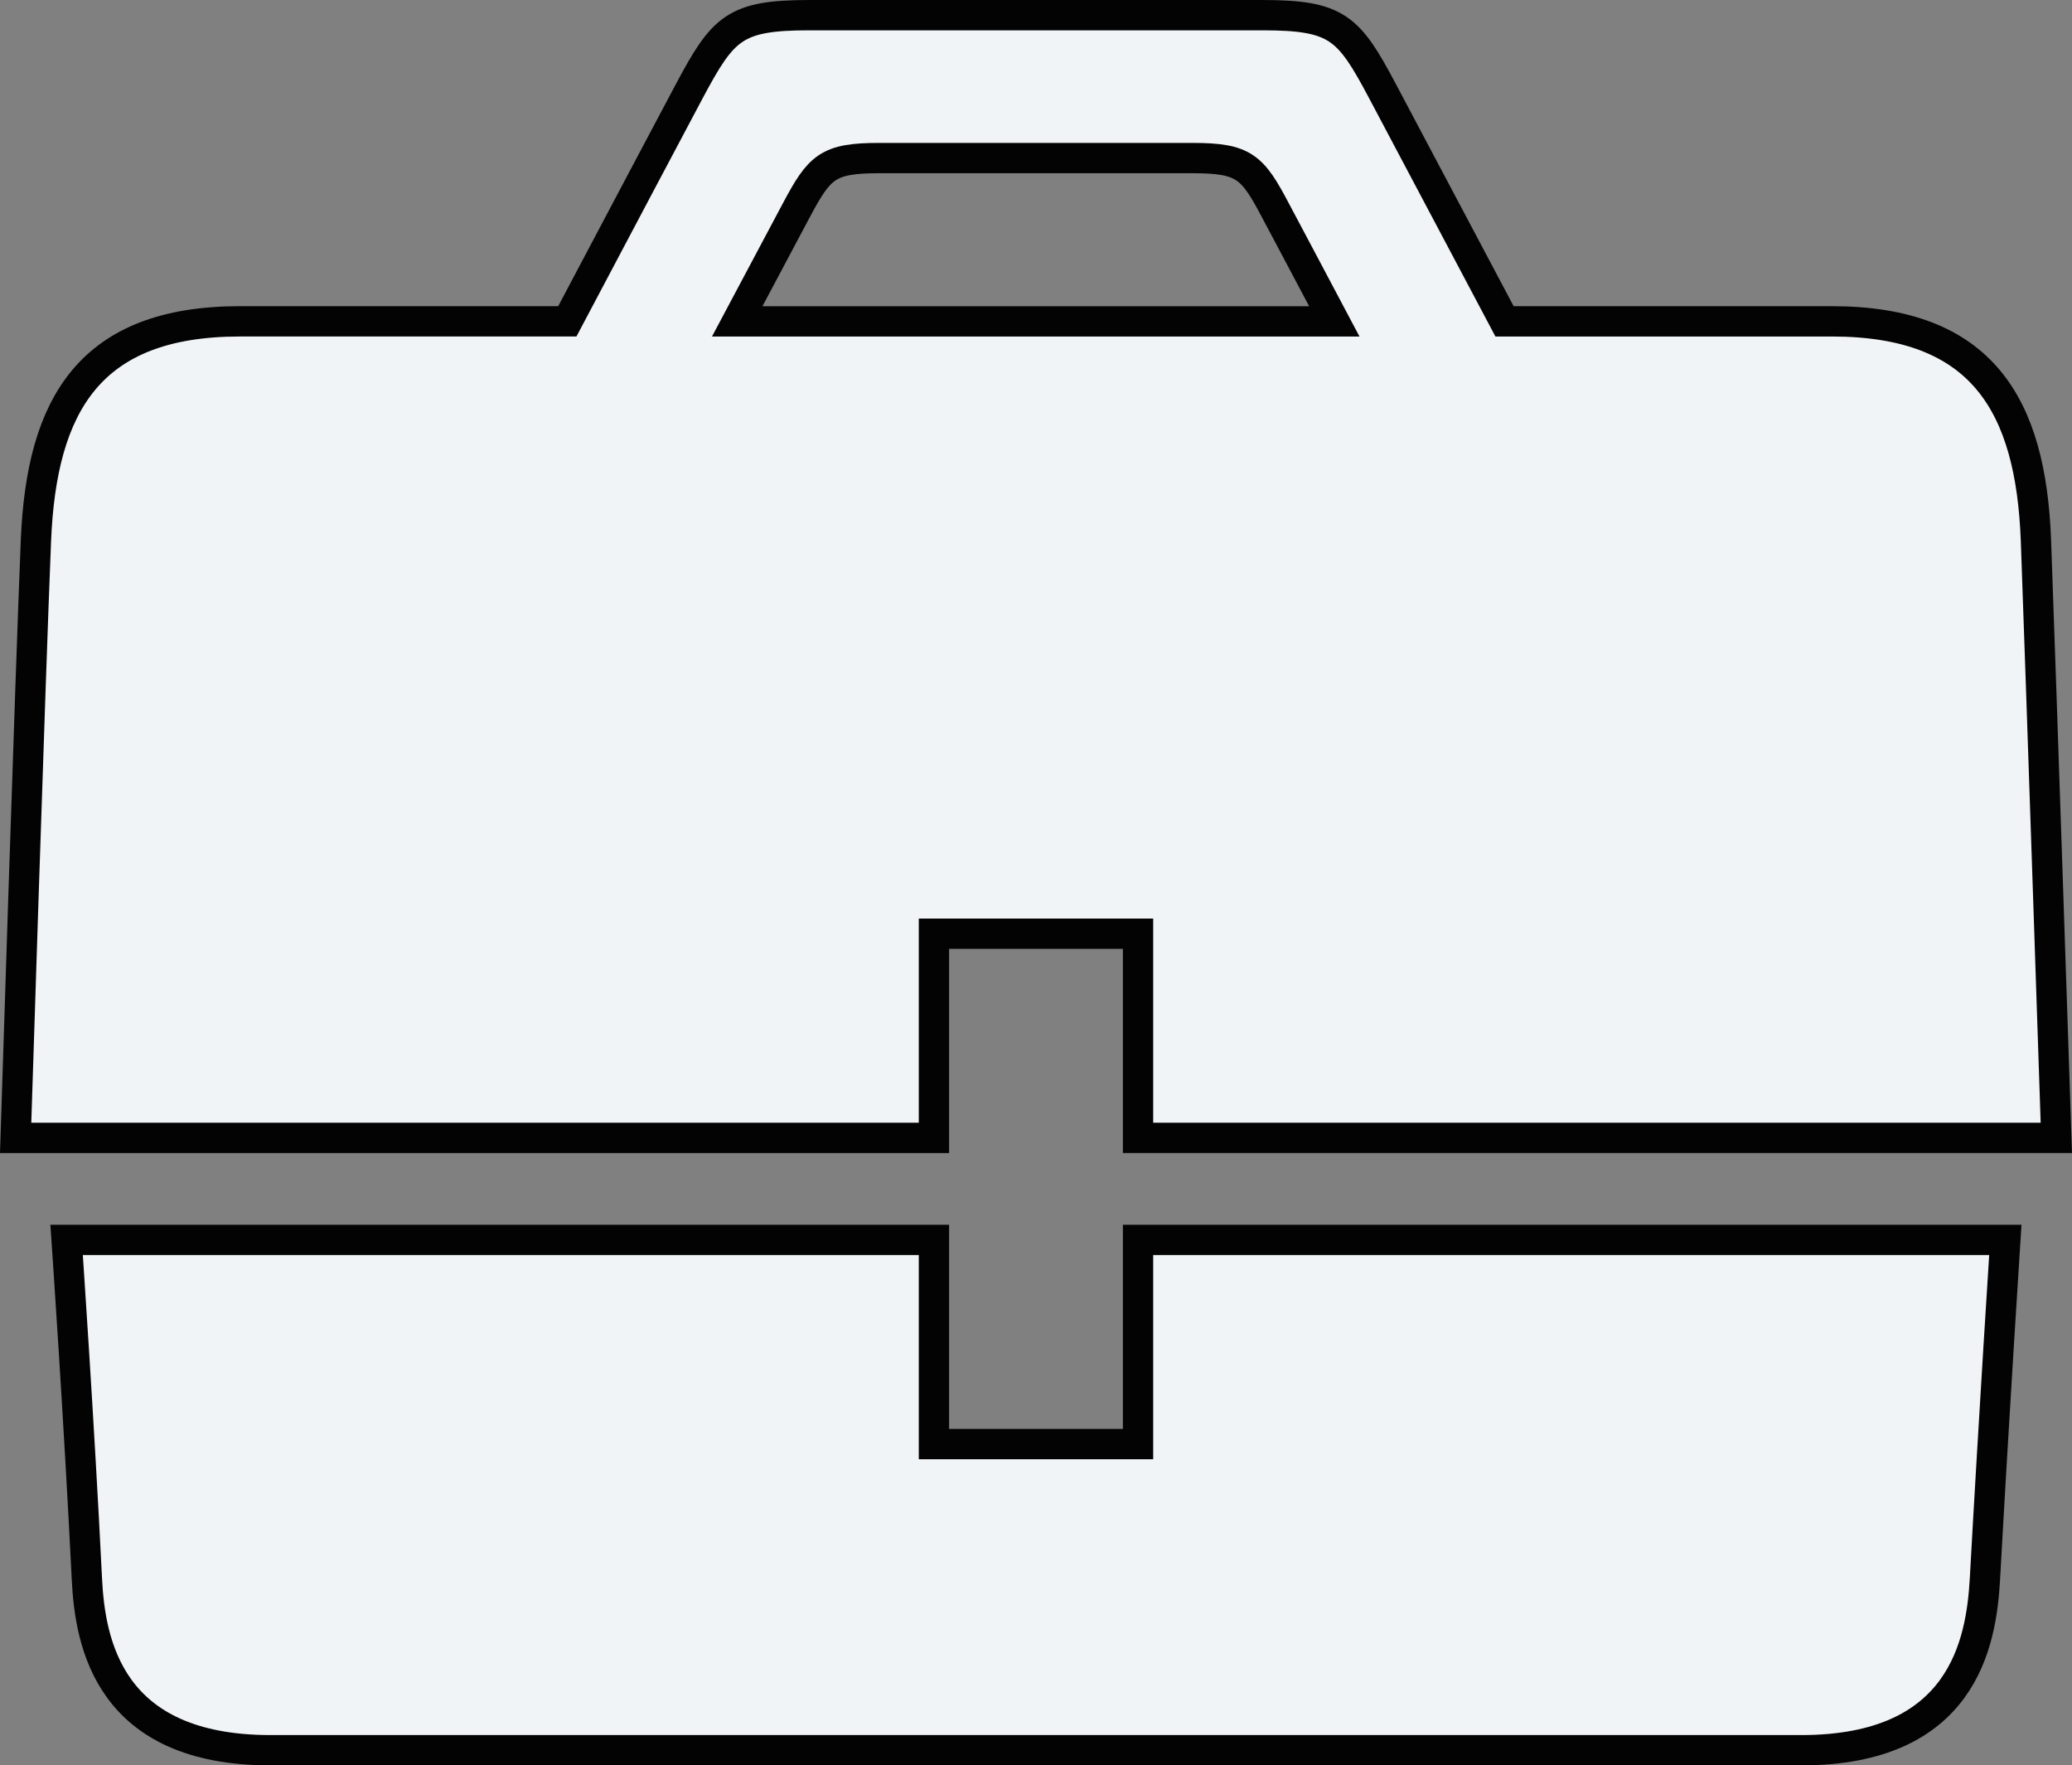
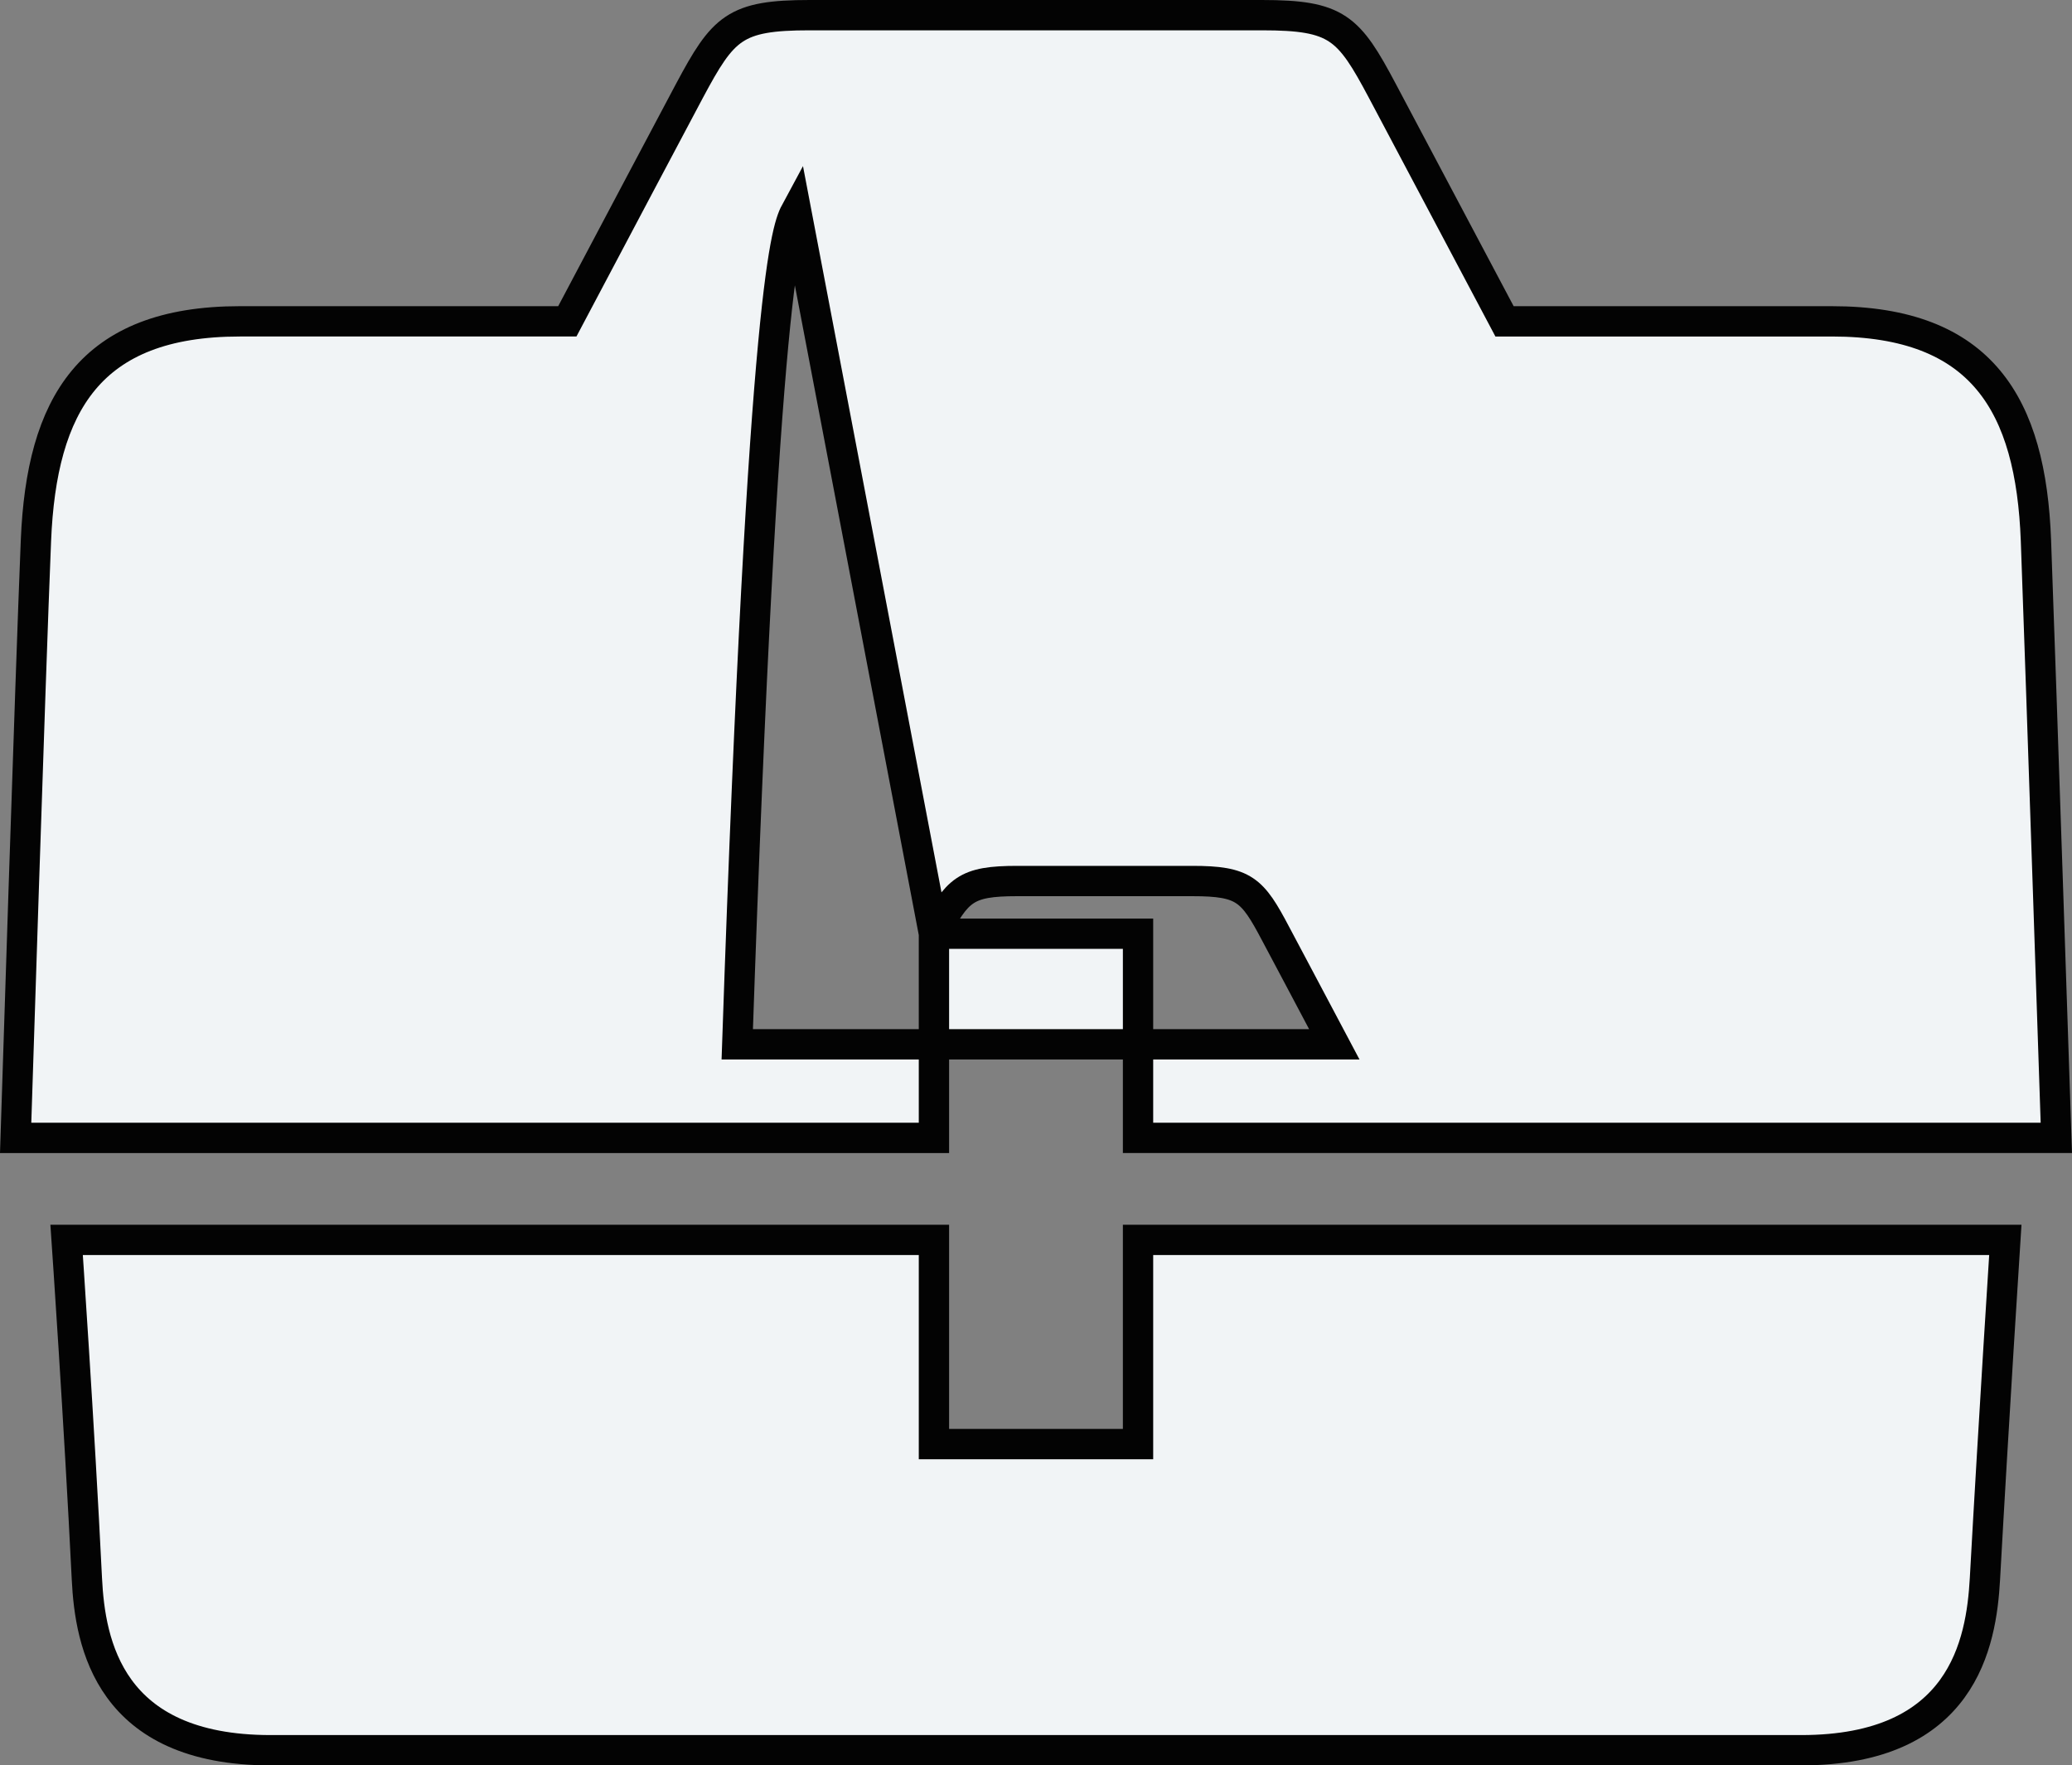
<svg xmlns="http://www.w3.org/2000/svg" width="68.367" height="58.235" viewBox="0 0 68.367 58.235">
  <rect x="0" y="0" width="68.367" height="58.235" fill="#808080" stroke="none" />
-   <path id="briefcase" d="M30.3,31.9h6.734v6.734h30.3s-.5-15.012-.673-19.708c-.168-4.465-1.768-7.226-6.734-7.226h-10.8c-1.673-3.158-3.474-6.548-4.03-7.6-1.115-2.1-1.494-2.5-3.969-2.5H26.2c-2.475,0-2.851.408-3.969,2.5-.556,1.048-2.357,4.438-4.028,7.6H7.4C2.434,11.7.855,14.461.67,18.926S0,38.635,0,38.635H30.3V31.9ZM25.751,8.052c.774-1.454,1.037-1.738,2.75-1.738H38.826c1.713,0,1.98.282,2.748,1.738.29.539,1.071,2.02,1.936,3.649h-19.7C24.68,10.072,25.46,8.59,25.751,8.052ZM37.034,48.735H30.3V42H1.682s.417,6.05.669,11.184c.105,2.132.734,5.65,6.06,5.65H58.918c5.326,0,5.942-3.525,6.06-5.65.292-5.28.673-11.184.673-11.184H37.034Z" transform="translate(0.516 -1.1)" fill="#f1f4f6" stroke="#030303" stroke-width="1" />
+   <path id="briefcase" d="M30.3,31.9h6.734v6.734h30.3s-.5-15.012-.673-19.708c-.168-4.465-1.768-7.226-6.734-7.226h-10.8c-1.673-3.158-3.474-6.548-4.03-7.6-1.115-2.1-1.494-2.5-3.969-2.5H26.2c-2.475,0-2.851.408-3.969,2.5-.556,1.048-2.357,4.438-4.028,7.6H7.4C2.434,11.7.855,14.461.67,18.926S0,38.635,0,38.635H30.3V31.9Zc.774-1.454,1.037-1.738,2.75-1.738H38.826c1.713,0,1.98.282,2.748,1.738.29.539,1.071,2.02,1.936,3.649h-19.7C24.68,10.072,25.46,8.59,25.751,8.052ZM37.034,48.735H30.3V42H1.682s.417,6.05.669,11.184c.105,2.132.734,5.65,6.06,5.65H58.918c5.326,0,5.942-3.525,6.06-5.65.292-5.28.673-11.184.673-11.184H37.034Z" transform="translate(0.516 -1.1)" fill="#f1f4f6" stroke="#030303" stroke-width="1" />
</svg>